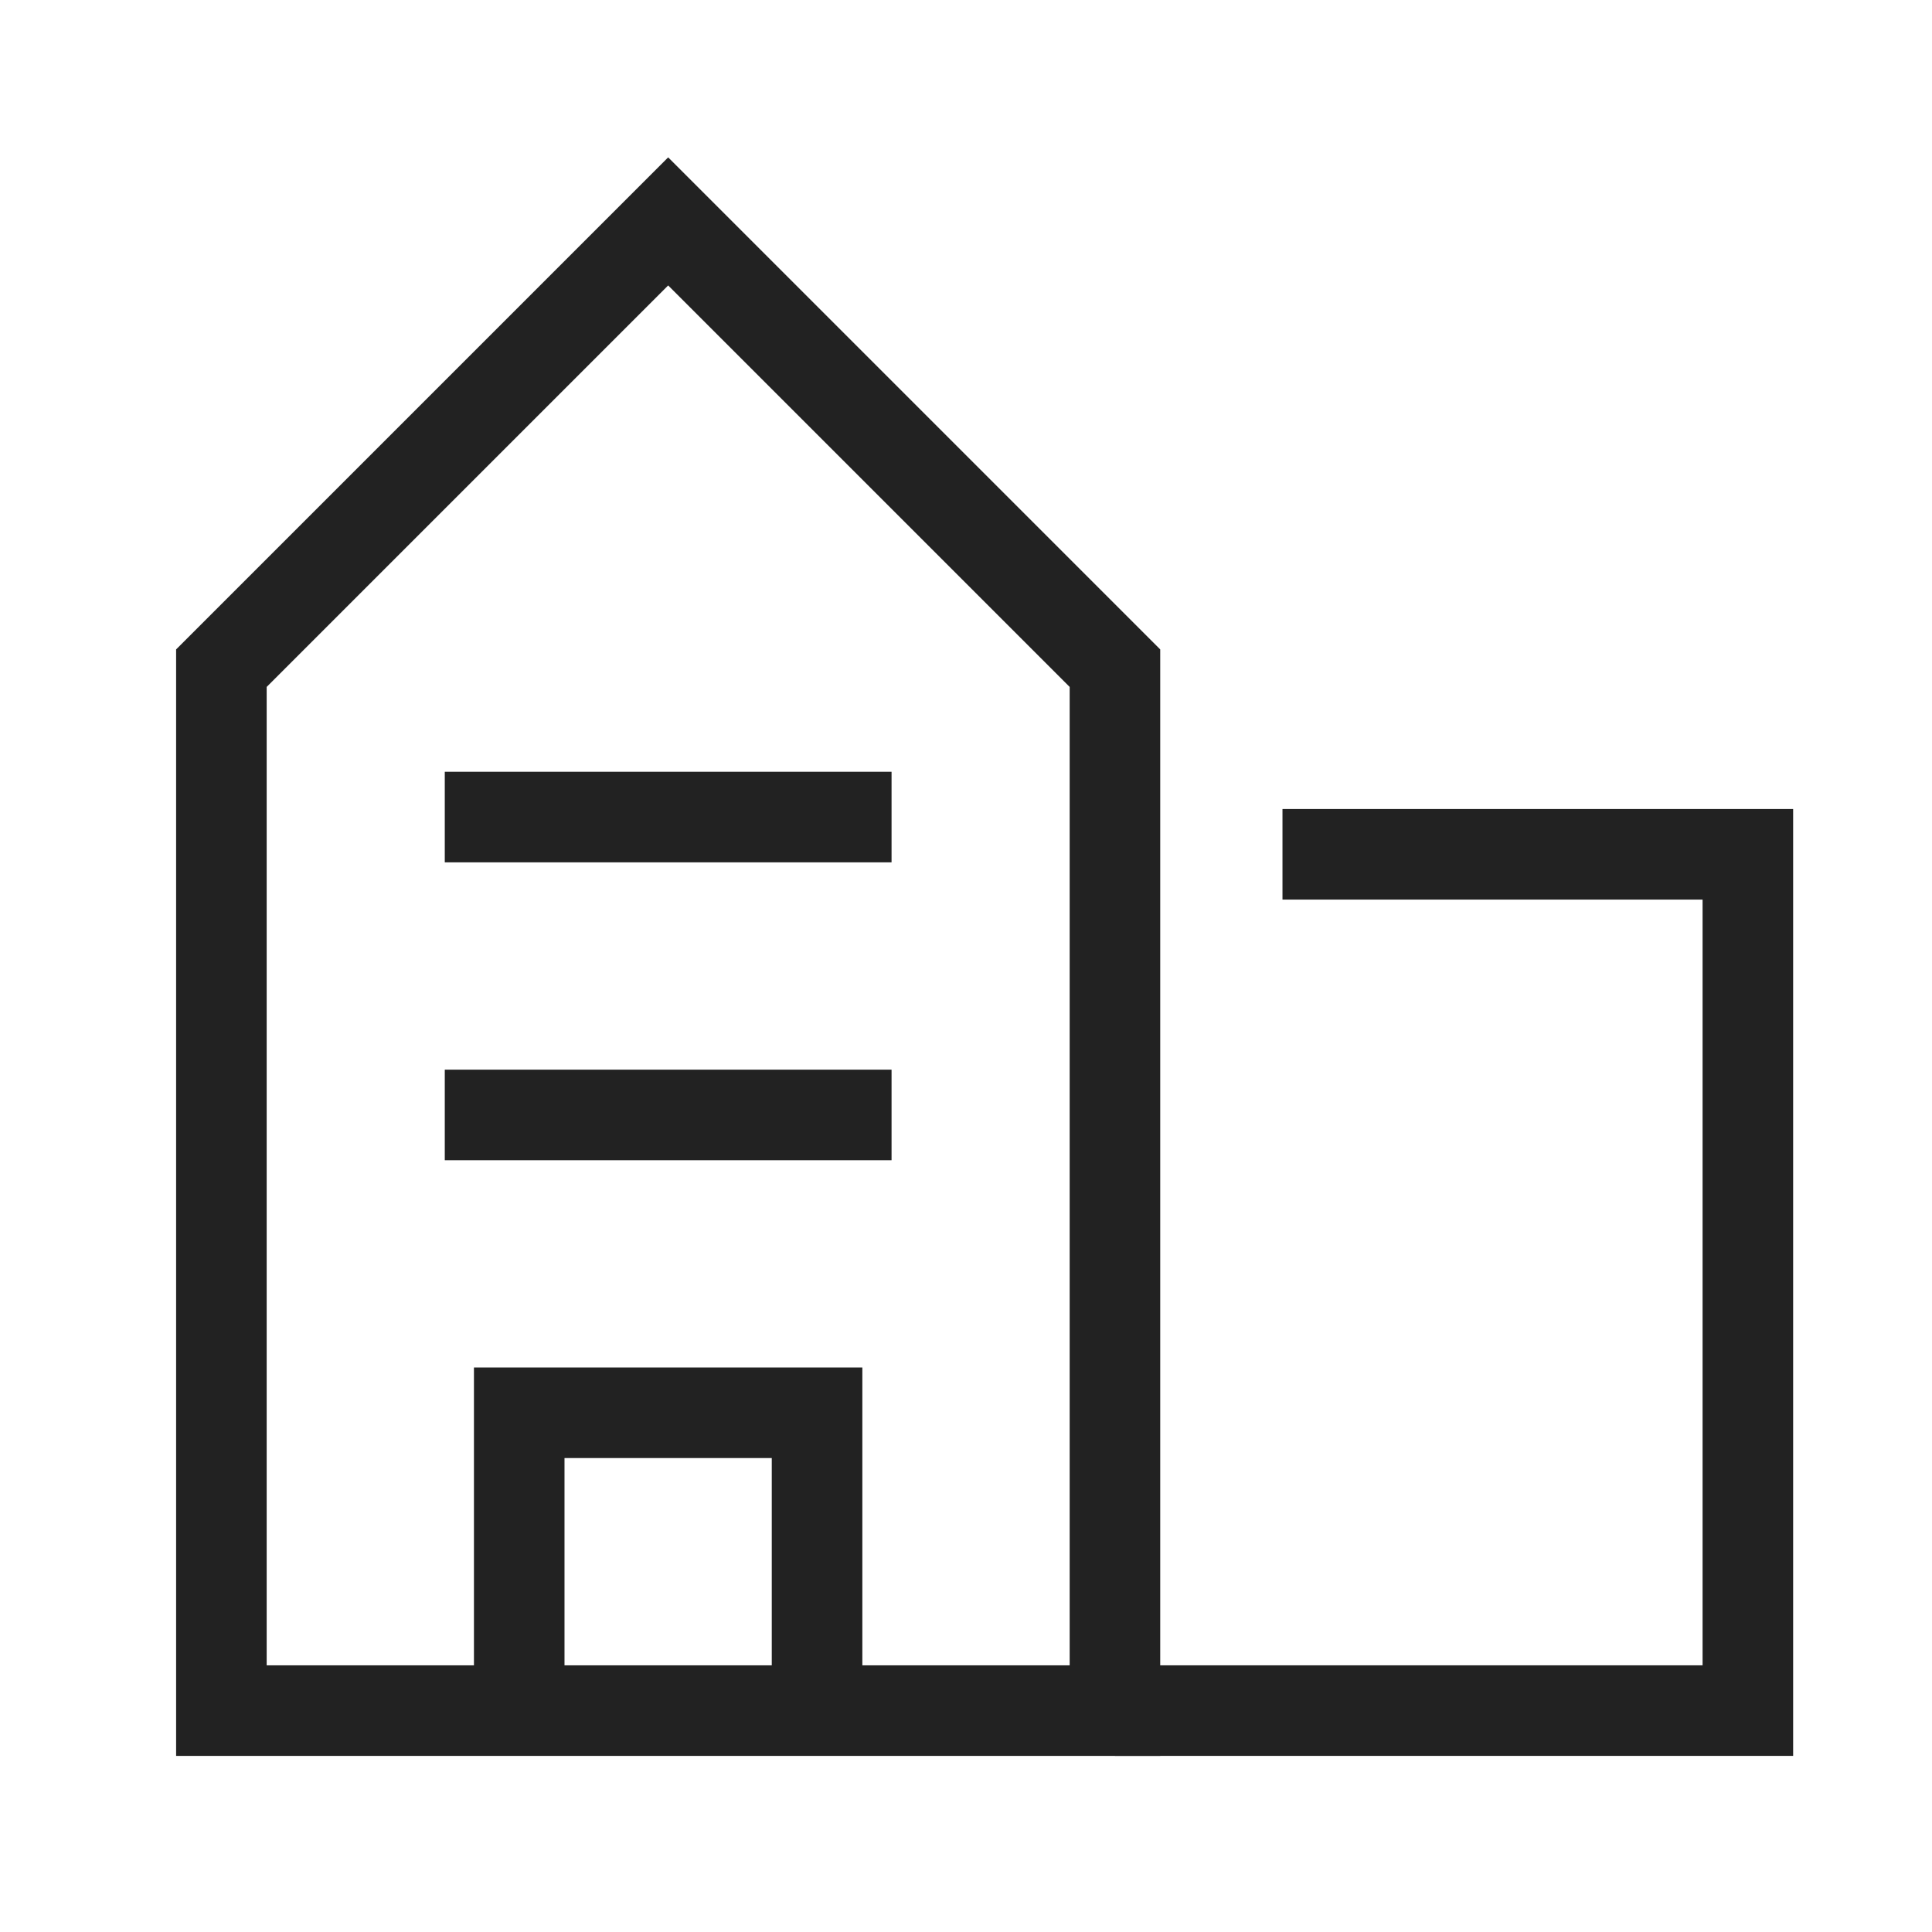
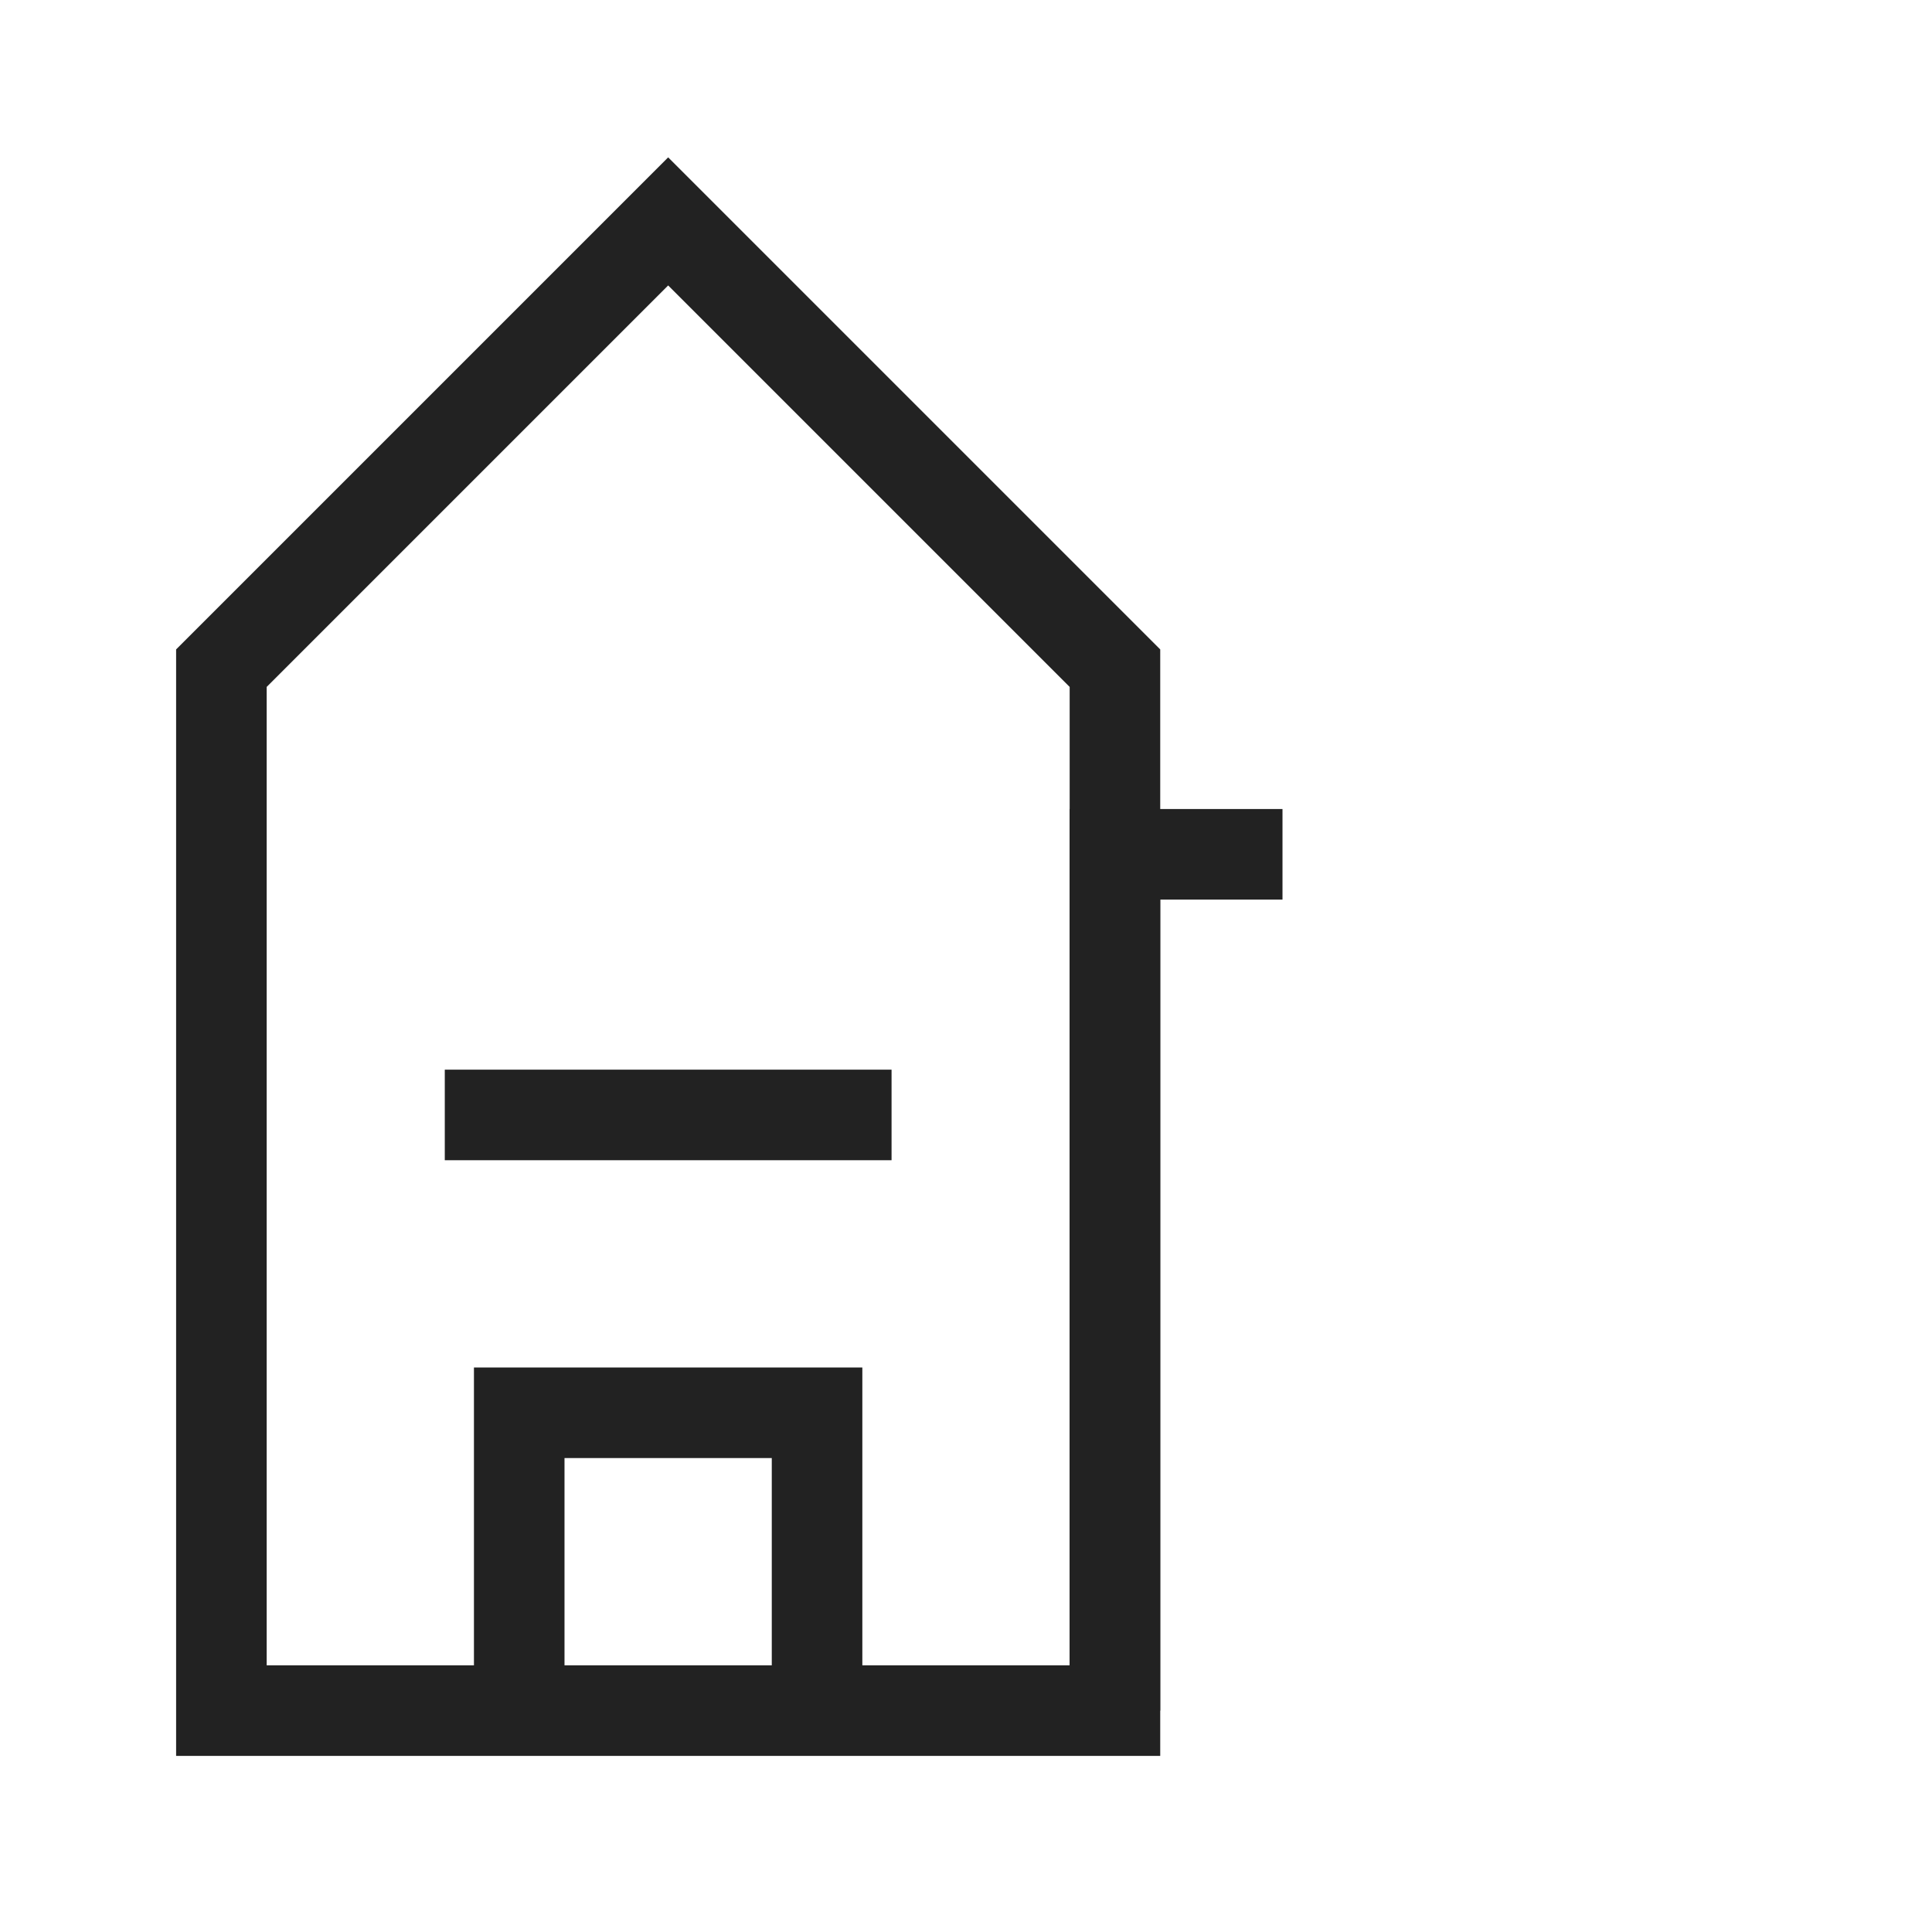
<svg xmlns="http://www.w3.org/2000/svg" width="32" height="32" viewBox="0 0 32 32" fill="none">
  <path d="M3.667 11.067V28.333H18.467V11.067L11.067 3.667L3.667 11.067Z" stroke="#222222" stroke-width="1.5" />
  <path d="M8.6 28.333V23.4H13.533V28.333" stroke="#222222" stroke-width="1.5" />
  <path d="M7.367 18.467H14.767" stroke="#222222" stroke-width="1.5" />
-   <path d="M7.367 13.533H14.767" stroke="#222222" stroke-width="1.5" />
-   <path d="M18.467 28.333H28.95V14.15H21.242" stroke="#222222" stroke-width="1.5" />
+   <path d="M18.467 28.333V14.15H21.242" stroke="#222222" stroke-width="1.5" />
</svg>